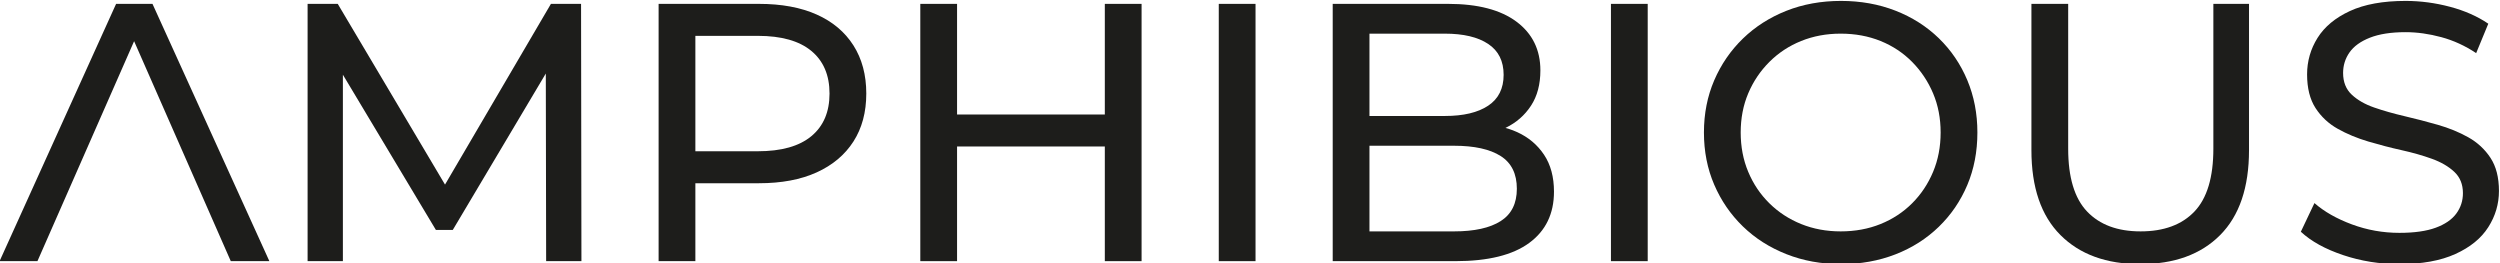
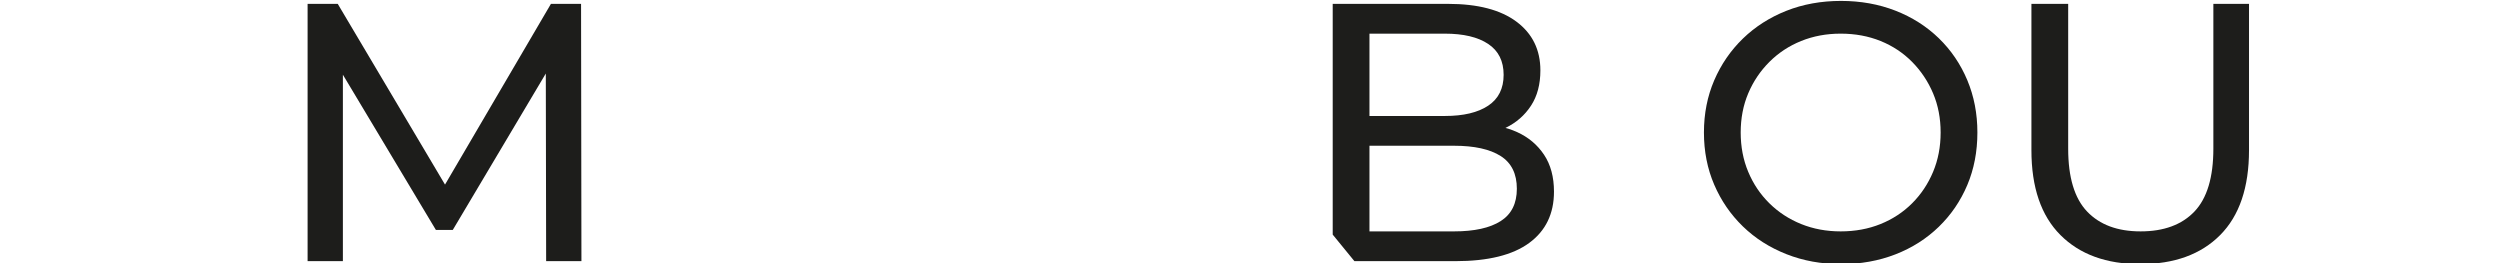
<svg xmlns="http://www.w3.org/2000/svg" viewBox="0 0 340.158 35.818" height="35.818" width="340.158" xml:space="preserve" id="svg2" version="1.1">
  <defs id="defs6">
    <clipPath id="clipPath24" clipPathUnits="userSpaceOnUse">
-       <path id="path22" d="M 0,728.274 H 595.276 V 0 H 0 Z" />
+       <path id="path22" d="M 0,728.274 H 595.276 V 0 Z" />
    </clipPath>
  </defs>
  <g transform="matrix(1.333,0,0,-1.333,-226.772,503.425)" id="g8">
    <g transform="translate(170.079,351.006)" id="g10">
-       <path id="path12" style="fill:#1d1d1b;fill-opacity:1;fill-rule:nonzero;stroke:none" d="m 0,0 11.893,26.262 h 3.714 L 27.538,0 H 23.599 L 12.981,24.161 h 1.501 L 3.864,0 Z" />
-     </g>
+       </g>
    <g transform="translate(201.519,351.006)" id="g14">
      <path id="path16" style="fill:#1d1d1b;fill-opacity:1;fill-rule:nonzero;stroke:none" d="M 0,0 V 26.262 H 3.077 L 14.857,6.415 h -1.651 l 11.631,19.847 h 3.076 L 27.951,0 h -3.602 l -0.037,20.597 h 0.862 L 14.82,3.189 H 13.094 L 2.664,20.597 H 3.602 V 0 Z" />
    </g>
    <g id="g18">
      <g clip-path="url(#clipPath24)" id="g20">
        <g transform="translate(241.1,360.348)" id="g26">
          <path id="path28" style="fill:#1d1d1b;fill-opacity:1;fill-rule:nonzero;stroke:none" d="m 0,0 -1.688,1.876 h 8.066 c 2.401,0 4.221,0.512 5.459,1.538 1.238,1.025 1.857,2.476 1.857,4.352 0,1.876 -0.619,3.326 -1.857,4.352 -1.238,1.025 -3.058,1.538 -5.459,1.538 H -1.688 L 0,15.532 Z M -3.752,-9.342 V 16.92 H 6.49 c 2.301,0 4.265,-0.362 5.891,-1.088 1.625,-0.725 2.876,-1.776 3.752,-3.151 0.875,-1.376 1.313,-3.015 1.313,-4.915 0,-1.901 -0.438,-3.533 -1.313,-4.896 C 15.257,1.506 14.006,0.456 12.381,-0.281 10.755,-1.02 8.791,-1.388 6.49,-1.388 H -1.688 L 0,0.375 v -9.717 z" />
        </g>
-         <path id="path30" style="fill:#1d1d1b;fill-opacity:1;fill-rule:nonzero;stroke:none" d="m 282.894,377.268 h 3.752 v -26.262 h -3.752 z m 0.338,-14.557 h -15.795 v 3.264 h 15.795 z m -15.42,-11.705 h -3.752 v 26.262 h 3.752 z" />
-         <path id="path32" style="fill:#1d1d1b;fill-opacity:1;fill-rule:nonzero;stroke:none" d="m 294.525,377.268 h 3.752 v -26.262 h -3.752 z" />
        <g transform="translate(309.907,354.045)" id="g34">
          <path id="path36" style="fill:#1d1d1b;fill-opacity:1;fill-rule:nonzero;stroke:none" d="m 0,0 h 8.629 c 2.076,0 3.664,0.35 4.765,1.051 1.1,0.699 1.65,1.8 1.65,3.301 0,1.525 -0.55,2.639 -1.65,3.339 -1.101,0.7 -2.689,1.051 -4.765,1.051 h -8.967 v 3.038 h 8.029 c 1.901,0 3.377,0.35 4.427,1.051 1.051,0.7 1.576,1.75 1.576,3.151 0,1.401 -0.525,2.451 -1.576,3.152 -1.05,0.7 -2.526,1.05 -4.427,1.05 H 0 Z M -3.752,-3.039 V 23.223 H 8.029 c 3.026,0 5.352,-0.606 6.978,-1.819 1.626,-1.214 2.439,-2.87 2.439,-4.971 0,-1.426 -0.319,-2.627 -0.957,-3.602 C 15.852,11.856 14.994,11.105 13.919,10.58 12.843,10.055 11.681,9.792 10.43,9.792 l 0.675,1.126 c 1.501,0 2.826,-0.263 3.977,-0.788 1.15,-0.526 2.063,-1.295 2.739,-2.308 0.675,-1.013 1.013,-2.269 1.013,-3.77 0,-2.251 -0.844,-3.996 -2.533,-5.234 -1.688,-1.238 -4.196,-1.857 -7.522,-1.857 z" />
        </g>
-         <path id="path38" style="fill:#1d1d1b;fill-opacity:1;fill-rule:nonzero;stroke:none" d="m 334.556,377.268 h 3.752 v -26.262 h -3.752 z" />
        <g transform="translate(358.003,354.045)" id="g40">
          <path id="path42" style="fill:#1d1d1b;fill-opacity:1;fill-rule:nonzero;stroke:none" d="m 0,0 c 1.476,0 2.833,0.25 4.071,0.75 1.238,0.5 2.313,1.207 3.227,2.12 0.912,0.913 1.625,1.982 2.138,3.208 0.513,1.225 0.769,2.563 0.769,4.014 0,1.451 -0.256,2.783 -0.769,3.996 -0.513,1.213 -1.226,2.282 -2.138,3.208 -0.914,0.925 -1.989,1.638 -3.227,2.138 -1.238,0.5 -2.595,0.75 -4.071,0.75 -1.451,0 -2.794,-0.25 -4.033,-0.75 -1.238,-0.5 -2.32,-1.213 -3.245,-2.138 -0.926,-0.926 -1.645,-1.995 -2.157,-3.208 -0.514,-1.213 -0.769,-2.545 -0.769,-3.996 0,-1.451 0.255,-2.789 0.769,-4.014 C -8.923,4.852 -8.204,3.783 -7.278,2.87 -6.353,1.957 -5.271,1.25 -4.033,0.75 -2.794,0.25 -1.451,0 0,0 m 0.038,-3.339 c -2.001,0 -3.859,0.337 -5.571,1.013 -1.714,0.675 -3.196,1.619 -4.447,2.832 -1.25,1.213 -2.226,2.633 -2.926,4.259 -0.7,1.625 -1.05,3.401 -1.05,5.327 0,1.926 0.35,3.701 1.05,5.328 0.7,1.625 1.676,3.045 2.926,4.258 1.251,1.213 2.726,2.157 4.428,2.833 1.7,0.675 3.564,1.013 5.59,1.013 2,0 3.851,-0.332 5.552,-0.995 1.701,-0.663 3.177,-1.601 4.428,-2.813 1.25,-1.214 2.219,-2.639 2.907,-4.277 0.688,-1.639 1.032,-3.421 1.032,-5.347 0,-1.951 -0.344,-3.739 -1.032,-5.365 C 12.237,3.101 11.268,1.682 10.018,0.469 8.767,-0.744 7.291,-1.683 5.59,-2.345 3.889,-3.008 2.038,-3.339 0.038,-3.339" />
        </g>
        <g transform="translate(388.58,350.706)" id="g44">
          <path id="path46" style="fill:#1d1d1b;fill-opacity:1;fill-rule:nonzero;stroke:none" d="m 0,0 c -3.452,0 -6.166,0.988 -8.141,2.964 -1.976,1.975 -2.964,4.864 -2.964,8.666 v 14.933 h 3.752 V 11.781 c 0,-2.927 0.644,-5.065 1.932,-6.416 1.288,-1.35 3.107,-2.026 5.458,-2.026 2.377,0 4.208,0.676 5.497,2.026 1.288,1.351 1.932,3.489 1.932,6.416 v 14.782 h 3.639 V 11.63 C 11.105,7.828 10.124,4.939 8.16,2.964 6.196,0.988 3.476,0 0,0" />
        </g>
        <g transform="translate(415.03,350.706)" id="g48">
-           <path id="path50" style="fill:#1d1d1b;fill-opacity:1;fill-rule:nonzero;stroke:none" d="m 0,0 c -2.001,0 -3.915,0.306 -5.741,0.919 -1.825,0.613 -3.263,1.407 -4.314,2.383 l 1.388,2.926 c 1,-0.876 2.275,-1.601 3.827,-2.176 1.551,-0.576 3.164,-0.863 4.84,-0.863 1.525,0 2.763,0.175 3.714,0.525 0.95,0.35 1.651,0.832 2.101,1.445 0.45,0.612 0.675,1.307 0.675,2.082 0,0.9 -0.294,1.626 -0.881,2.176 -0.588,0.55 -1.351,0.994 -2.289,1.332 -0.938,0.338 -1.97,0.631 -3.095,0.881 -1.126,0.25 -2.257,0.545 -3.396,0.882 -1.138,0.338 -2.175,0.769 -3.113,1.295 -0.939,0.525 -1.695,1.231 -2.271,2.119 -0.575,0.888 -0.862,2.032 -0.862,3.433 0,1.351 0.356,2.595 1.069,3.733 0.713,1.138 1.813,2.051 3.301,2.739 1.489,0.688 3.383,1.032 5.684,1.032 1.526,0 3.04,-0.201 4.54,-0.601 1.501,-0.4 2.801,-0.975 3.902,-1.725 L 7.841,21.535 c -1.126,0.751 -2.314,1.295 -3.564,1.632 -1.251,0.338 -2.464,0.507 -3.64,0.507 -1.476,0 -2.688,-0.188 -3.639,-0.563 -0.951,-0.375 -1.645,-0.876 -2.082,-1.501 -0.438,-0.625 -0.657,-1.326 -0.657,-2.101 0,-0.925 0.294,-1.663 0.882,-2.213 0.588,-0.551 1.351,-0.989 2.289,-1.313 0.938,-0.326 1.97,-0.619 3.095,-0.882 C 1.651,14.838 2.782,14.544 3.92,14.219 5.058,13.894 6.096,13.469 7.035,12.944 7.972,12.419 8.728,11.718 9.304,10.843 9.879,9.967 10.167,8.842 10.167,7.466 10.167,6.14 9.804,4.908 9.079,3.771 8.354,2.632 7.234,1.719 5.721,1.032 4.208,0.344 2.301,0 0,0" />
-         </g>
+           </g>
      </g>
    </g>
  </g>
</svg>